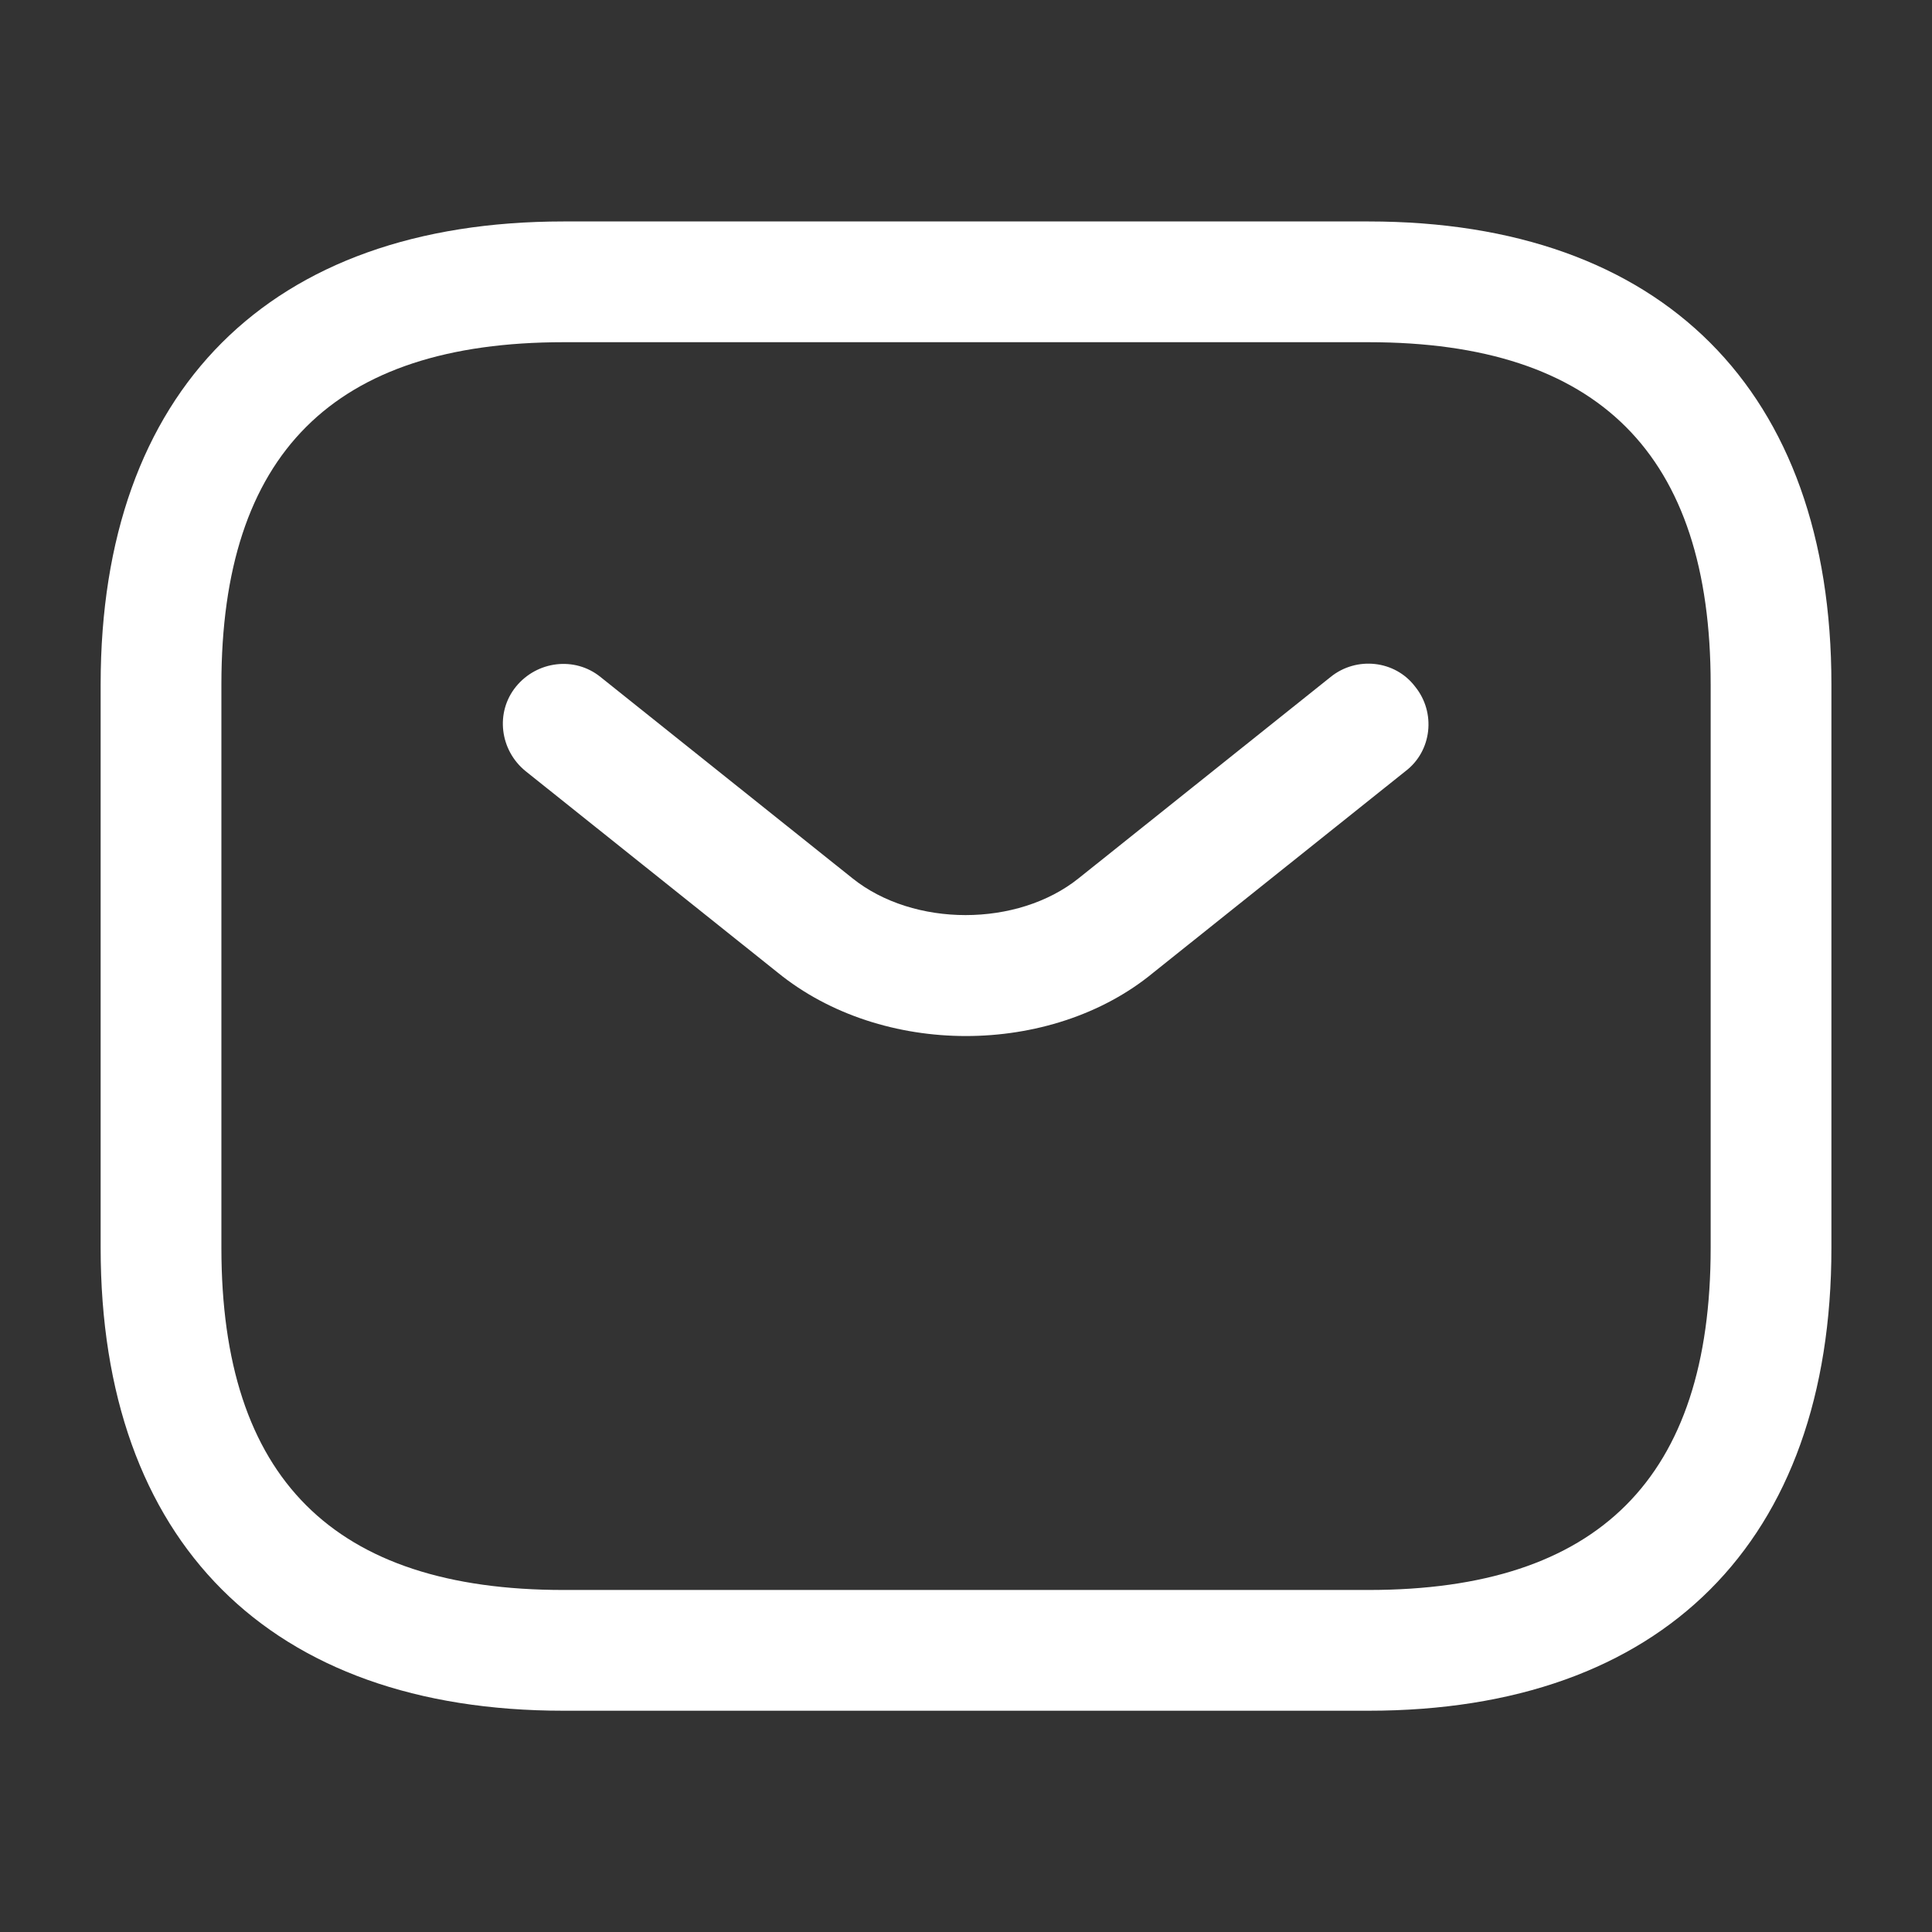
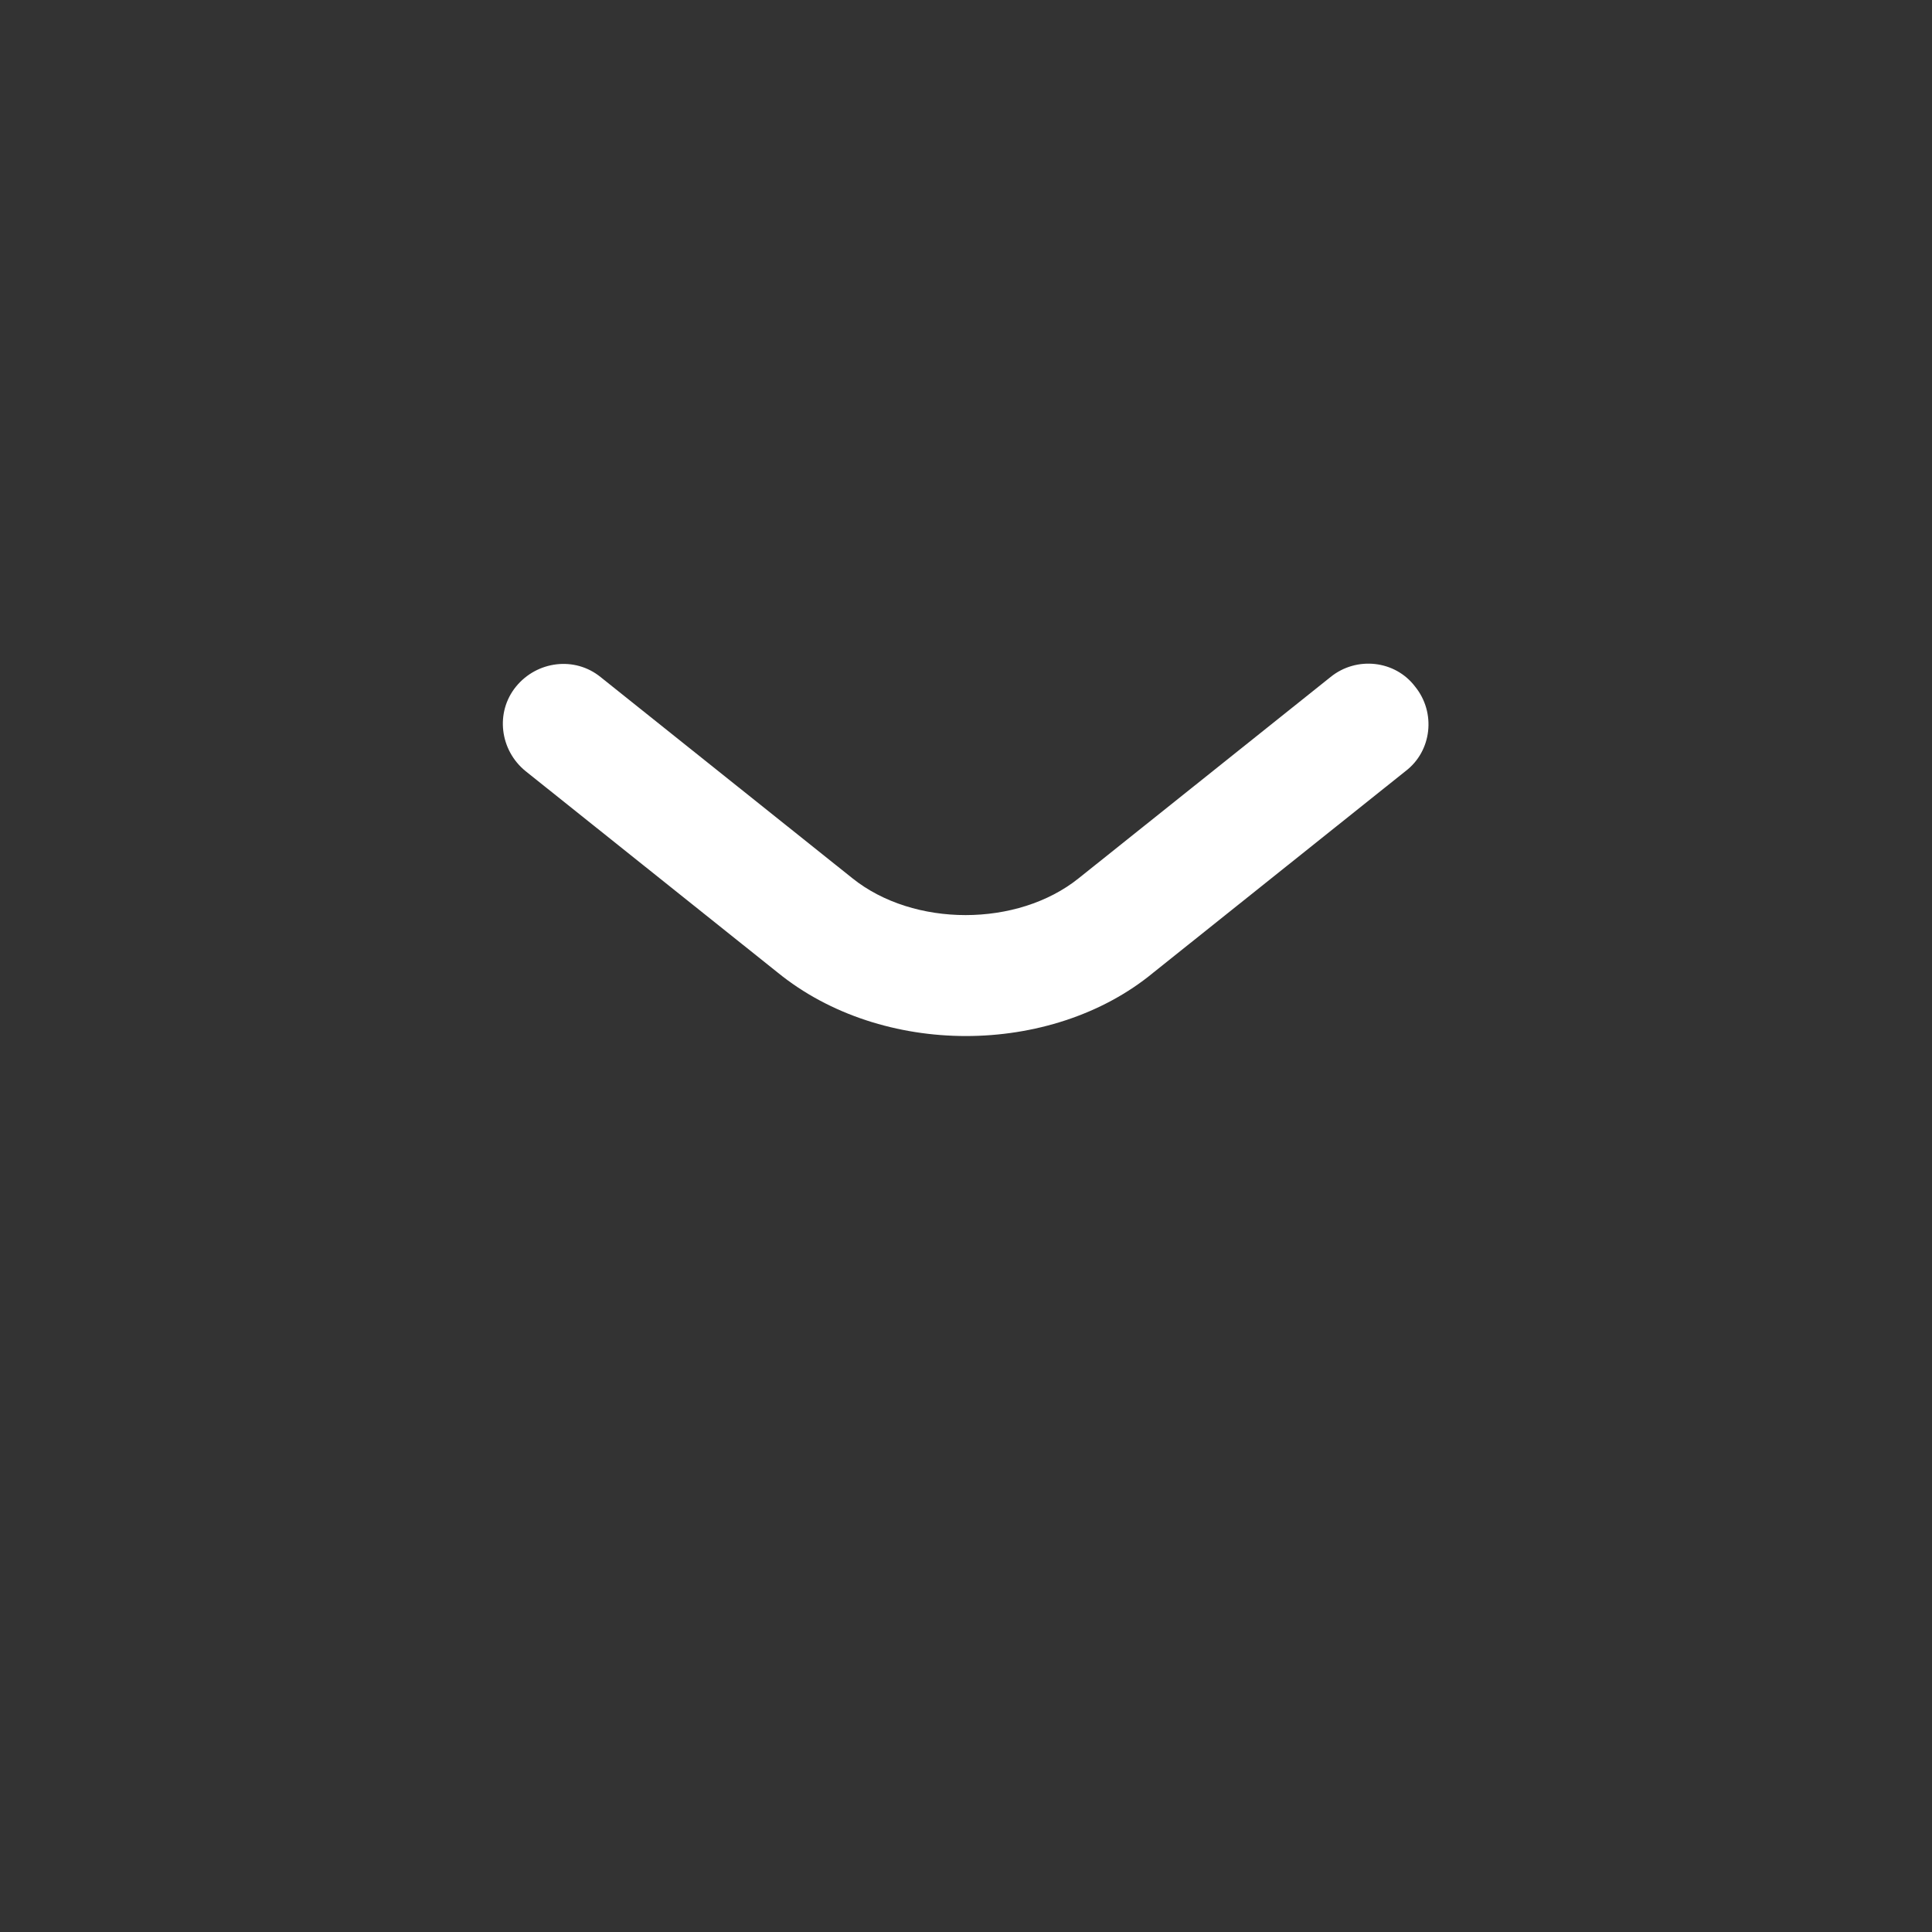
<svg xmlns="http://www.w3.org/2000/svg" width="32" height="32" viewBox="0 0 32 32" fill="none">
  <rect x="0" y="0" width="32" height="32" fill="#333333" stroke="none" />
-   <path d="M22.667 28.335H9.334C4.467 28.335 1.667 25.535 1.667 20.668V11.335C1.667 6.468 4.467 3.668 9.334 3.668H22.667C27.534 3.668 30.334 6.468 30.334 11.335V20.668C30.334 25.535 27.534 28.335 22.667 28.335ZM9.334 5.668C5.52 5.668 3.667 7.521 3.667 11.335V20.668C3.667 24.481 5.52 26.335 9.334 26.335H22.667C26.48 26.335 28.334 24.481 28.334 20.668V11.335C28.334 7.521 26.48 5.668 22.667 5.668H9.334Z" fill="white" />
  <path d="M15.999 17.16C14.879 17.16 13.746 16.813 12.879 16.107L8.706 12.773C8.279 12.427 8.199 11.8 8.546 11.373C8.893 10.947 9.519 10.867 9.946 11.213L14.119 14.547C15.133 15.36 16.853 15.36 17.866 14.547L22.039 11.213C22.466 10.867 23.106 10.933 23.439 11.373C23.786 11.8 23.719 12.44 23.279 12.773L19.106 16.107C18.253 16.813 17.119 17.16 15.999 17.16Z" fill="white" />
</svg>